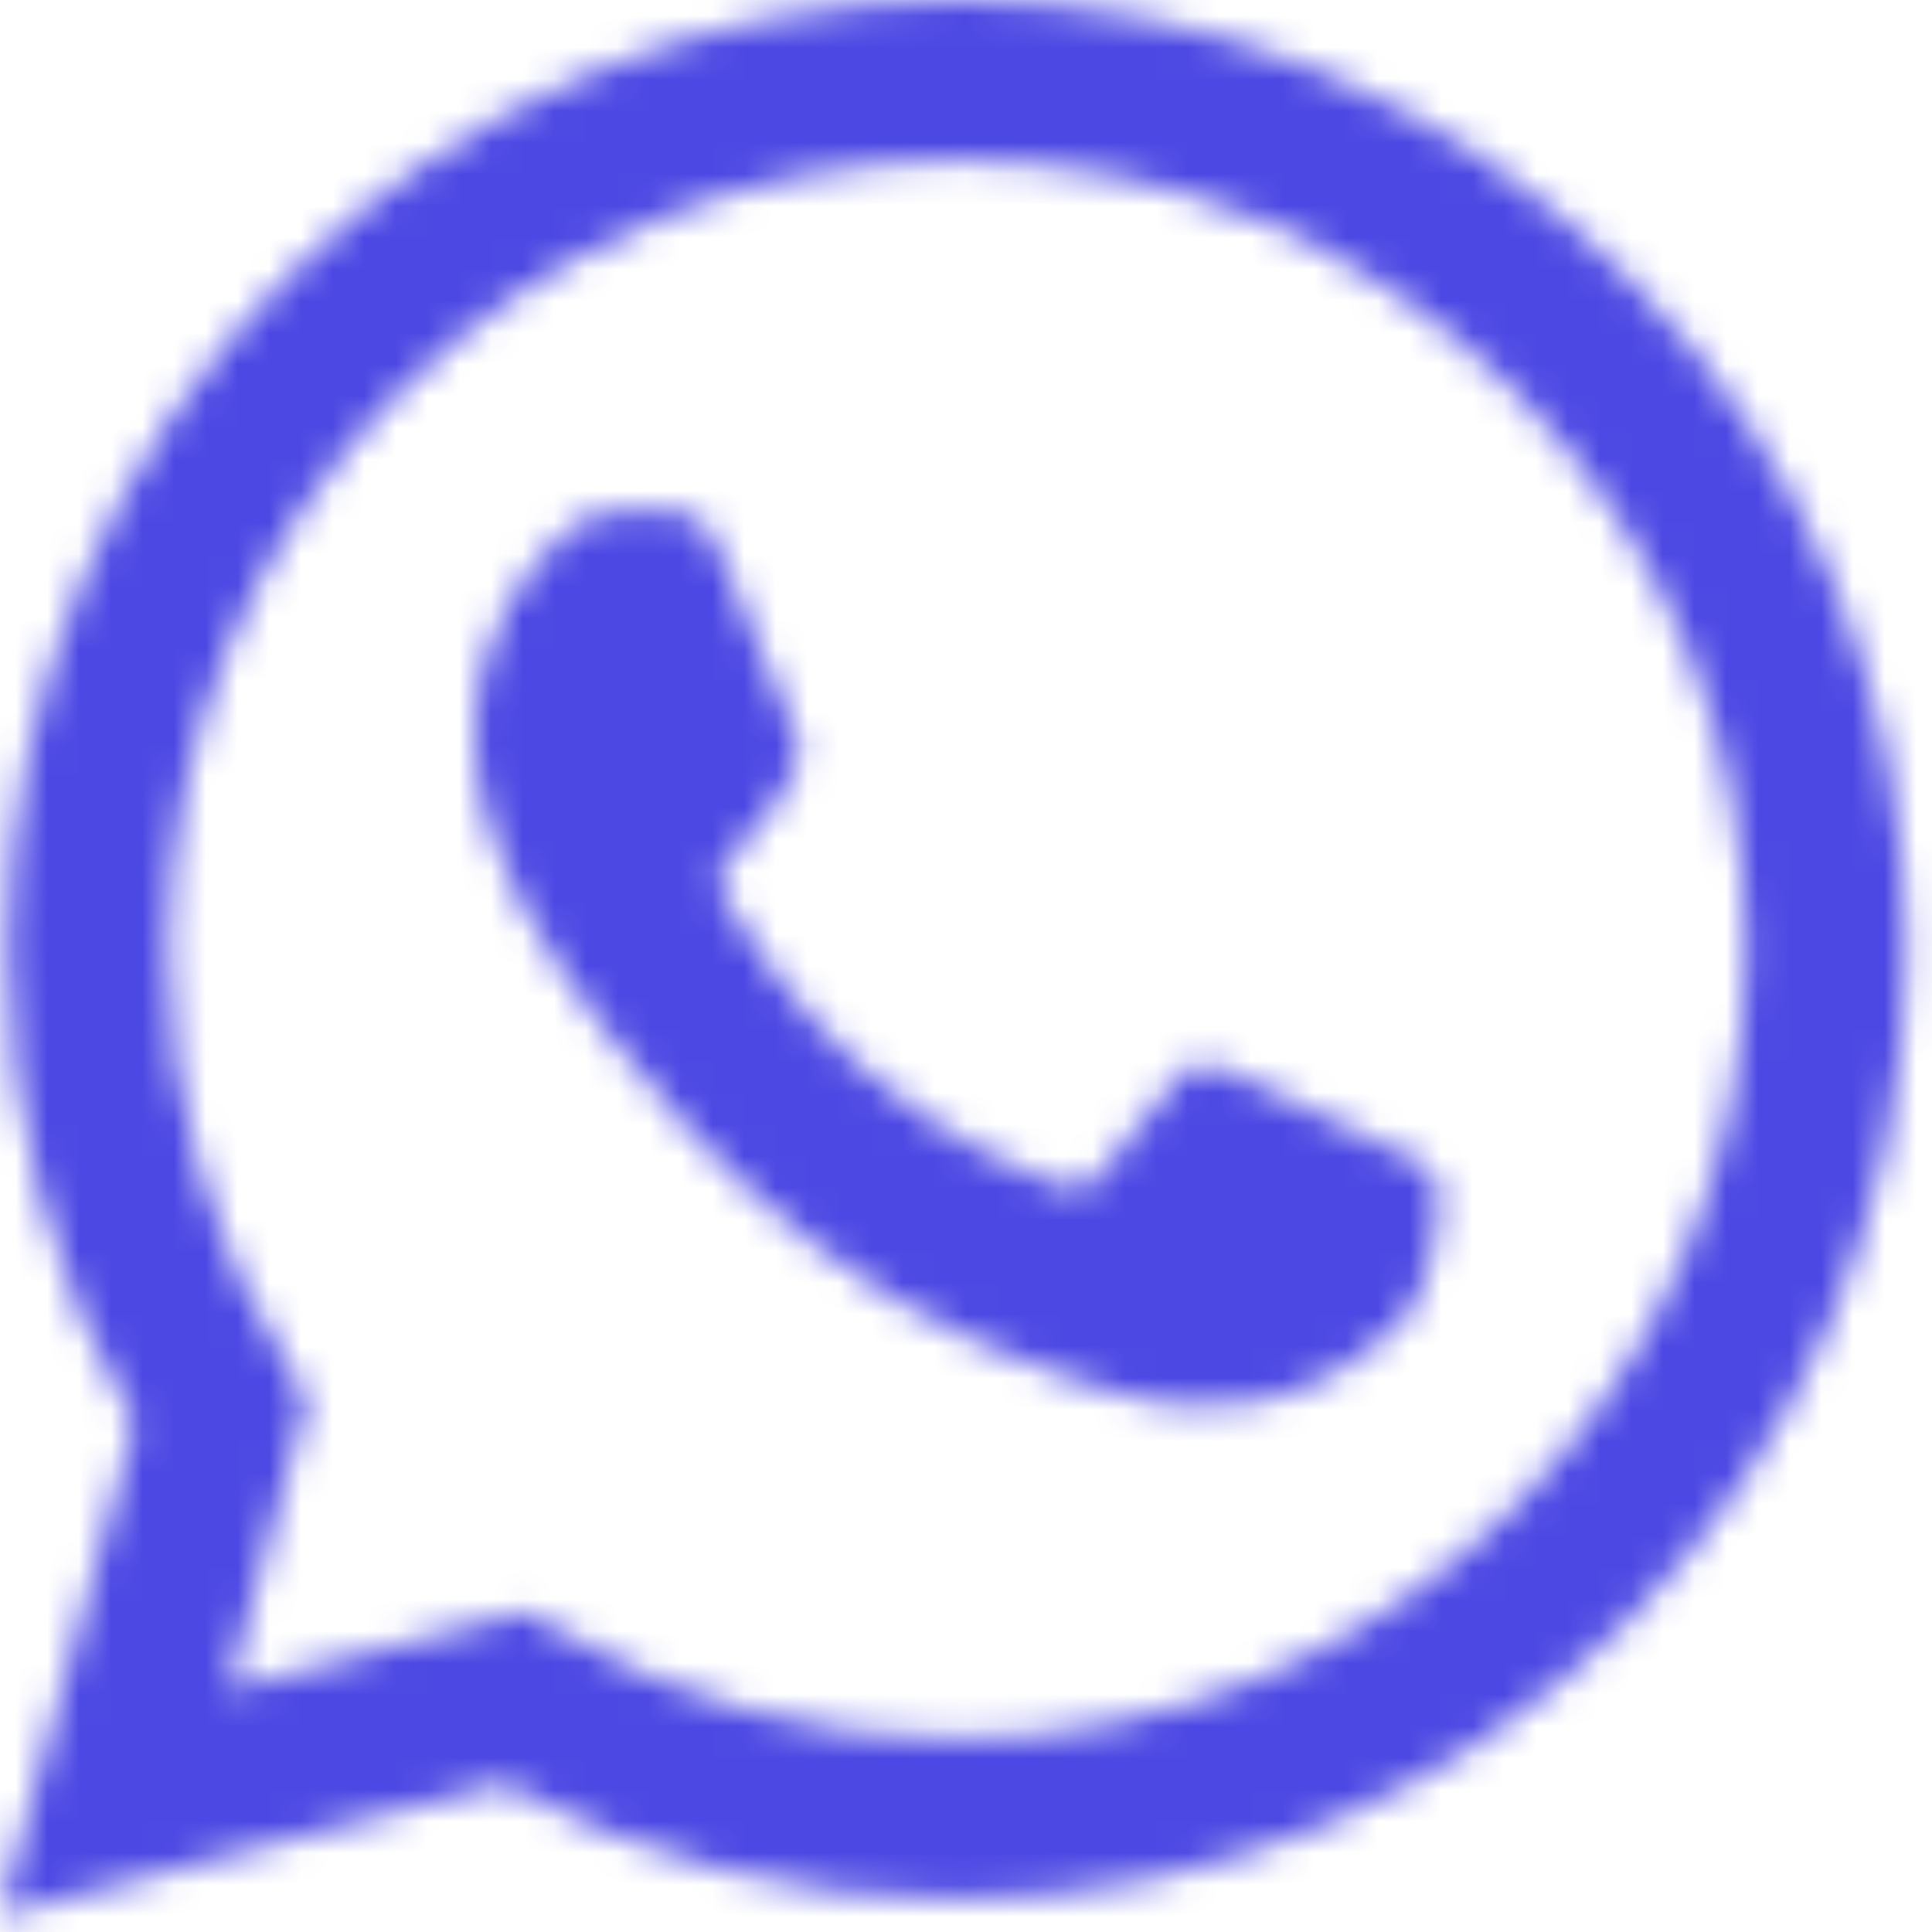
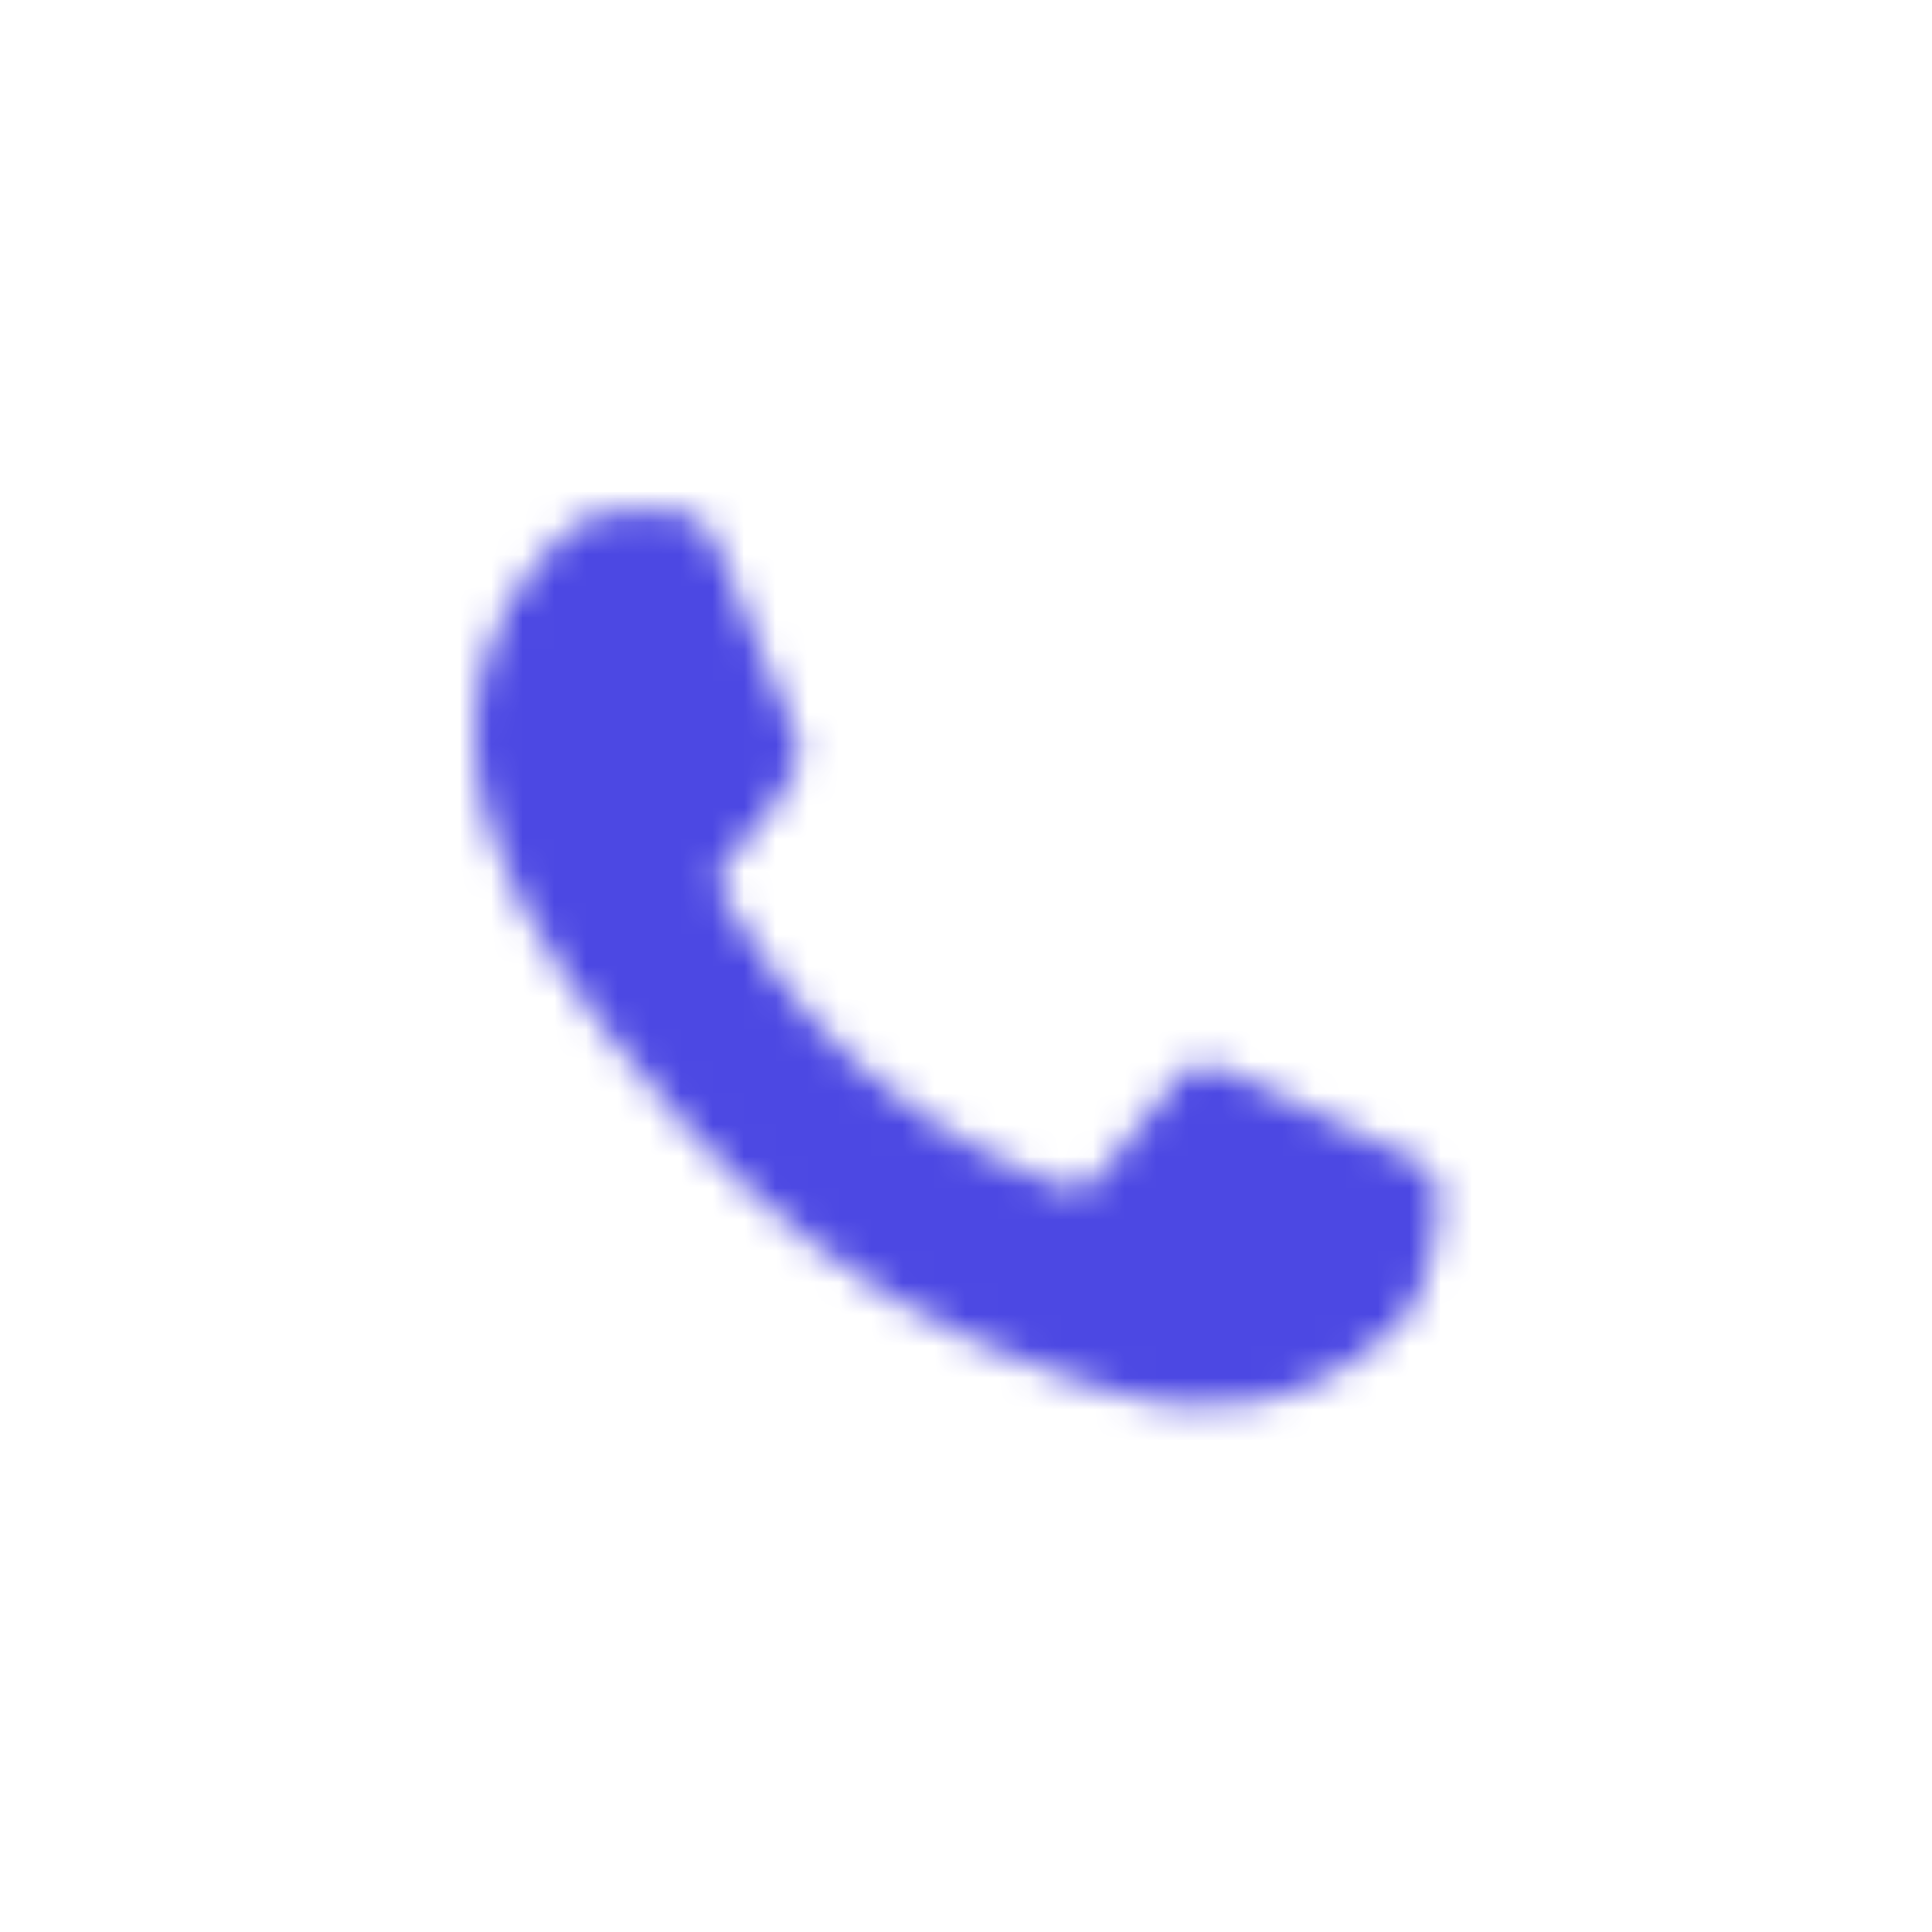
<svg xmlns="http://www.w3.org/2000/svg" width="61" height="61" viewBox="0 0 61 61" fill="none">
  <mask id="mask0_2132_119" style="mask-type:alpha" maskUnits="userSpaceOnUse" x="0" y="0" width="61" height="61">
    <g clip-path="url(#clip0_2132_119)">
-       <path d="M51.421 8.789C45.763 3.124 38.238 0.003 30.221 0C13.703 0 0.258 13.443 0.252 29.967C0.25 35.249 1.63 40.405 4.252 44.949L0 60.479L15.887 56.312C20.264 58.7 25.193 59.958 30.208 59.96H30.22C46.737 59.96 60.182 46.515 60.189 29.992C60.194 21.983 57.08 14.454 51.421 8.789ZM30.222 54.898H30.212C25.742 54.896 21.358 53.695 17.534 51.426L16.624 50.886L7.196 53.359L9.712 44.167L9.12 43.224C6.627 39.258 5.31 34.675 5.312 29.968C5.317 16.234 16.492 5.061 30.231 5.061C36.884 5.063 43.138 7.658 47.841 12.366C52.544 17.074 55.132 23.332 55.13 29.988C55.125 43.724 43.951 54.898 30.222 54.898Z" fill="black" />
      <path d="M43.884 36.242C43.135 35.867 39.454 34.056 38.767 33.806C38.081 33.556 37.581 33.431 37.082 34.181C36.583 34.931 35.148 36.617 34.711 37.117C34.274 37.617 33.837 37.679 33.089 37.304C32.34 36.929 29.927 36.139 27.067 33.587C24.841 31.601 23.338 29.149 22.901 28.4C22.464 27.65 22.854 27.245 23.229 26.872C23.566 26.536 23.978 25.997 24.352 25.56C24.726 25.123 24.851 24.81 25.101 24.311C25.351 23.811 25.226 23.374 25.039 22.999C24.852 22.624 23.354 18.938 22.73 17.439C22.122 15.979 21.505 16.177 21.045 16.154C20.609 16.132 20.109 16.128 19.61 16.128C19.111 16.128 18.3 16.315 17.613 17.065C16.927 17.815 14.992 19.626 14.992 23.312C14.992 26.998 17.675 30.559 18.05 31.058C18.424 31.558 23.33 39.121 30.842 42.365C32.629 43.137 34.023 43.597 35.111 43.942C36.905 44.512 38.537 44.432 39.828 44.239C41.267 44.024 44.258 42.428 44.882 40.679C45.506 38.93 45.506 37.43 45.319 37.118C45.132 36.805 44.633 36.617 43.884 36.242Z" fill="black" />
    </g>
  </mask>
  <g mask="url(#mask0_2132_119)">
    <rect x="-27" y="-32" width="113" height="95" fill="#4C48E3" />
  </g>
  <defs>
    <clipPath id="clip0_2132_119">
      <rect width="60.189" height="60.479" fill="white" />
    </clipPath>
  </defs>
</svg>